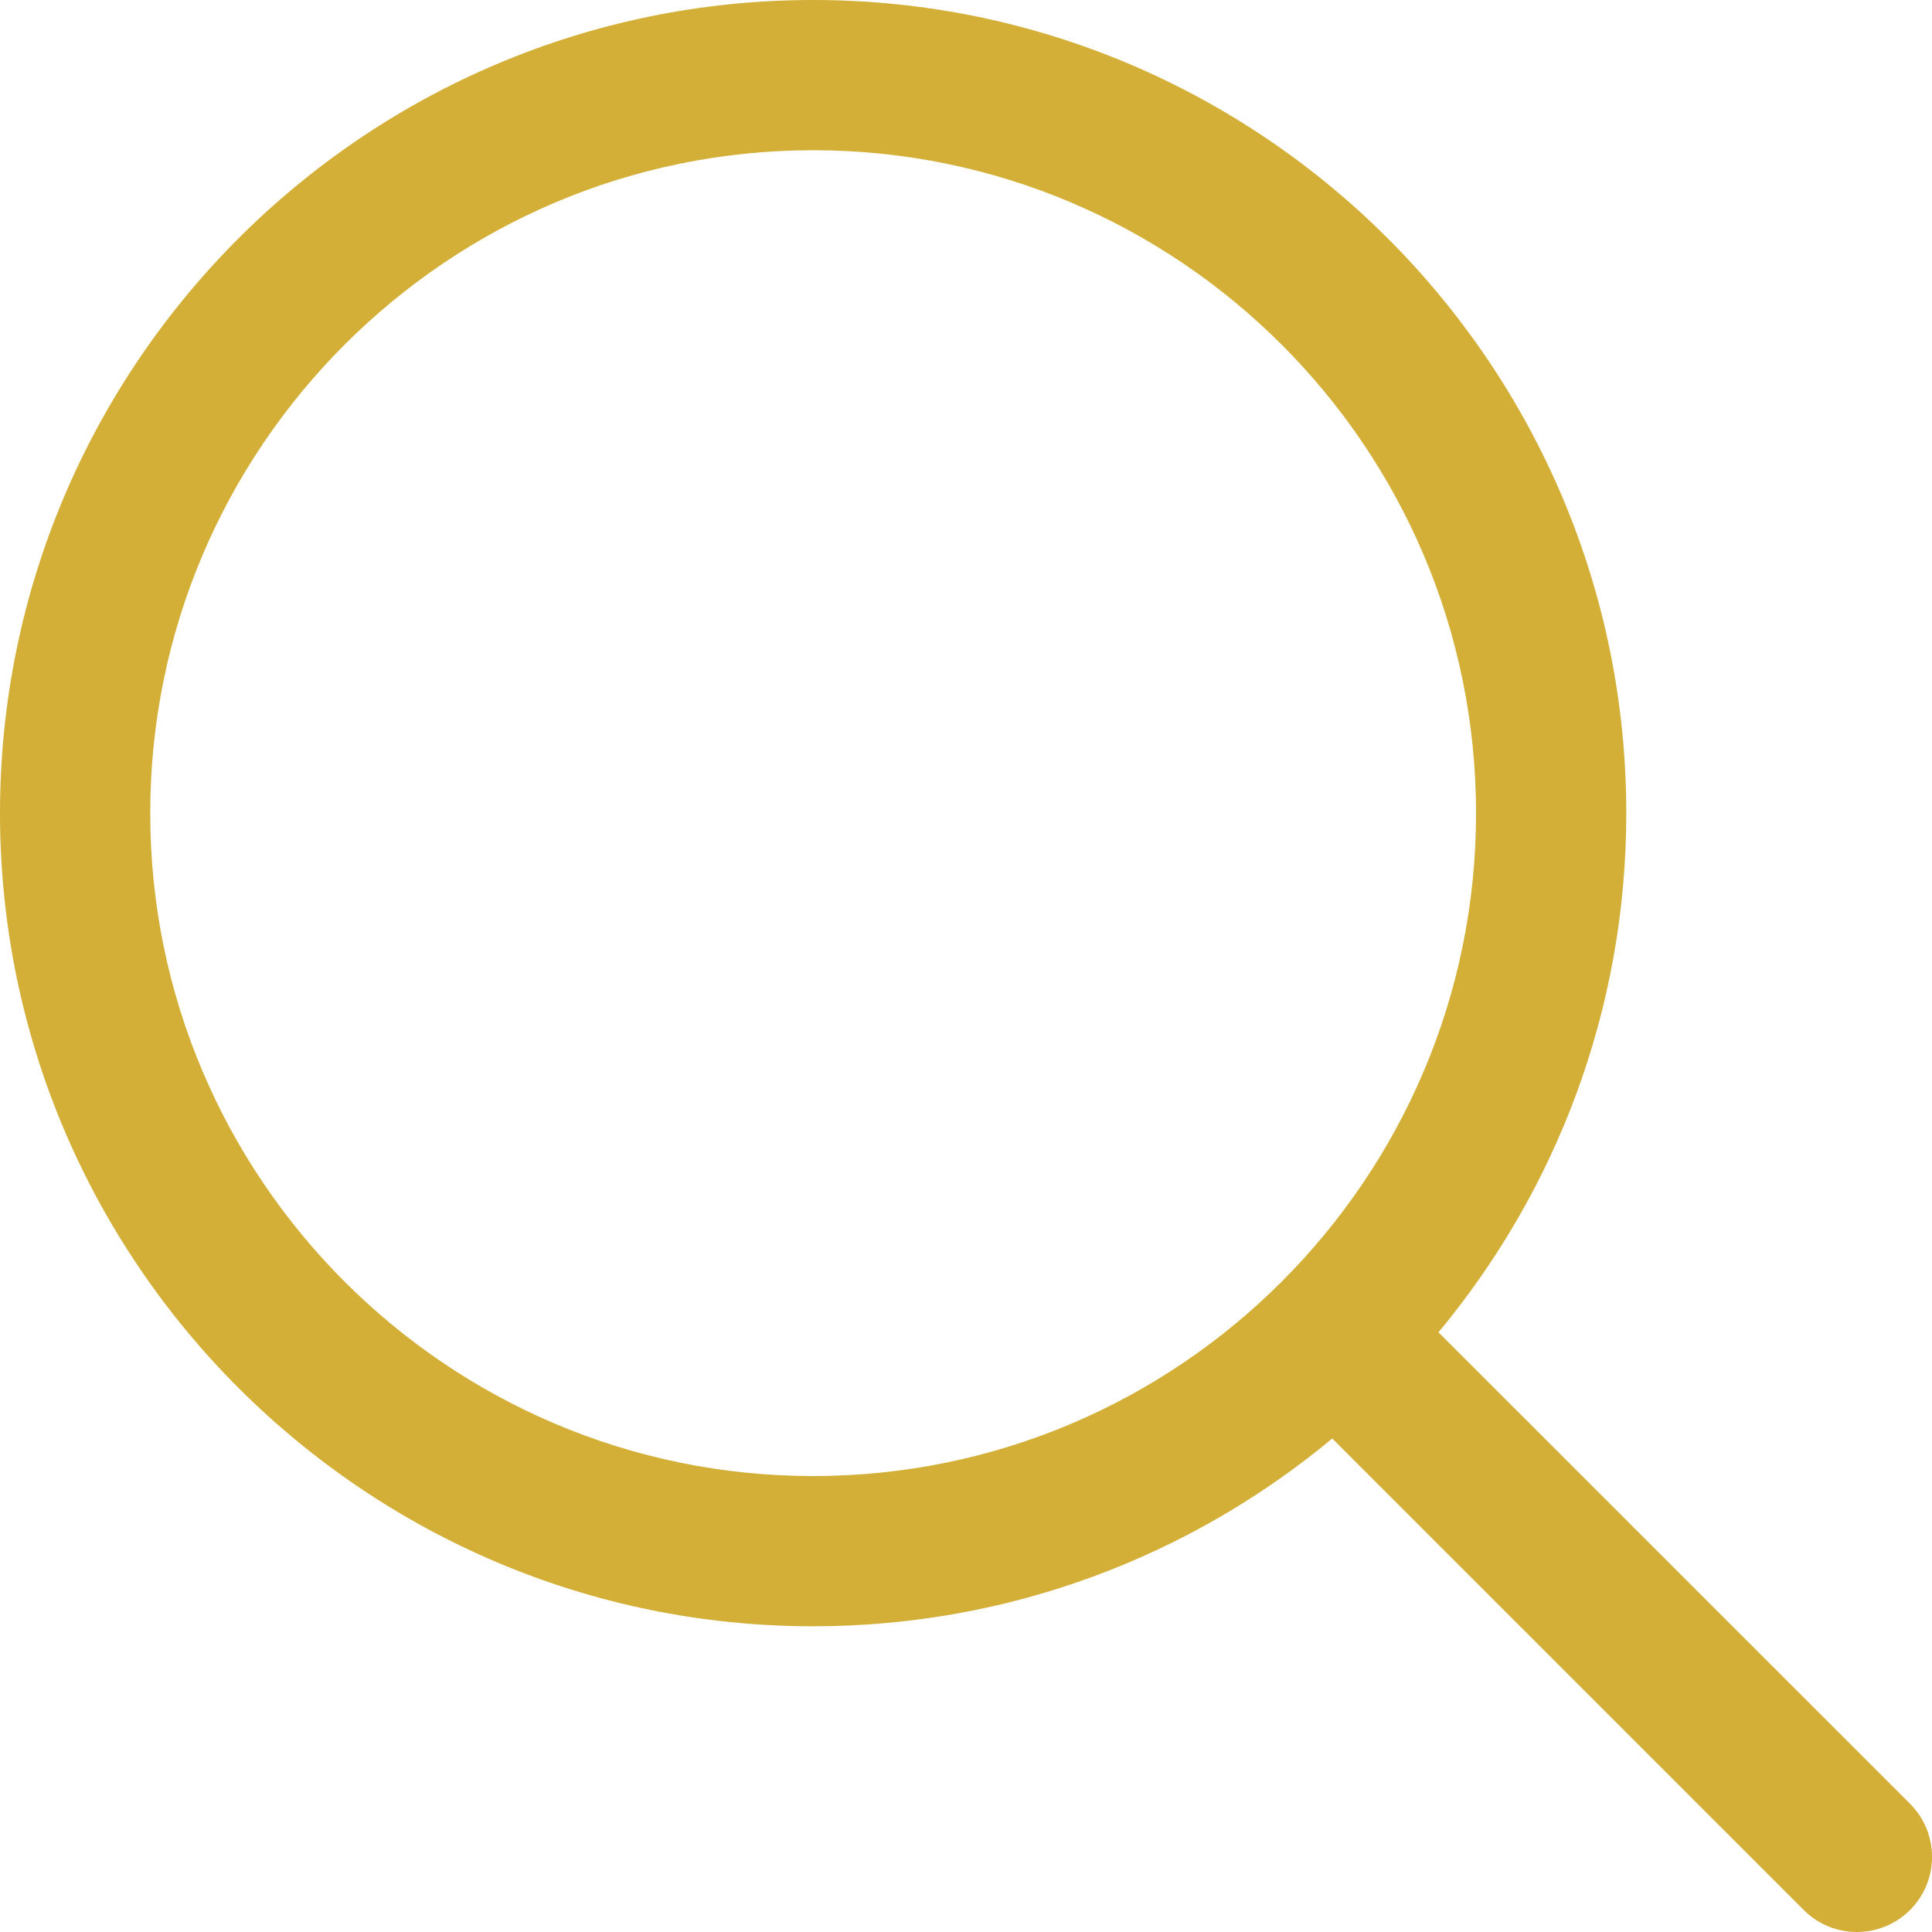
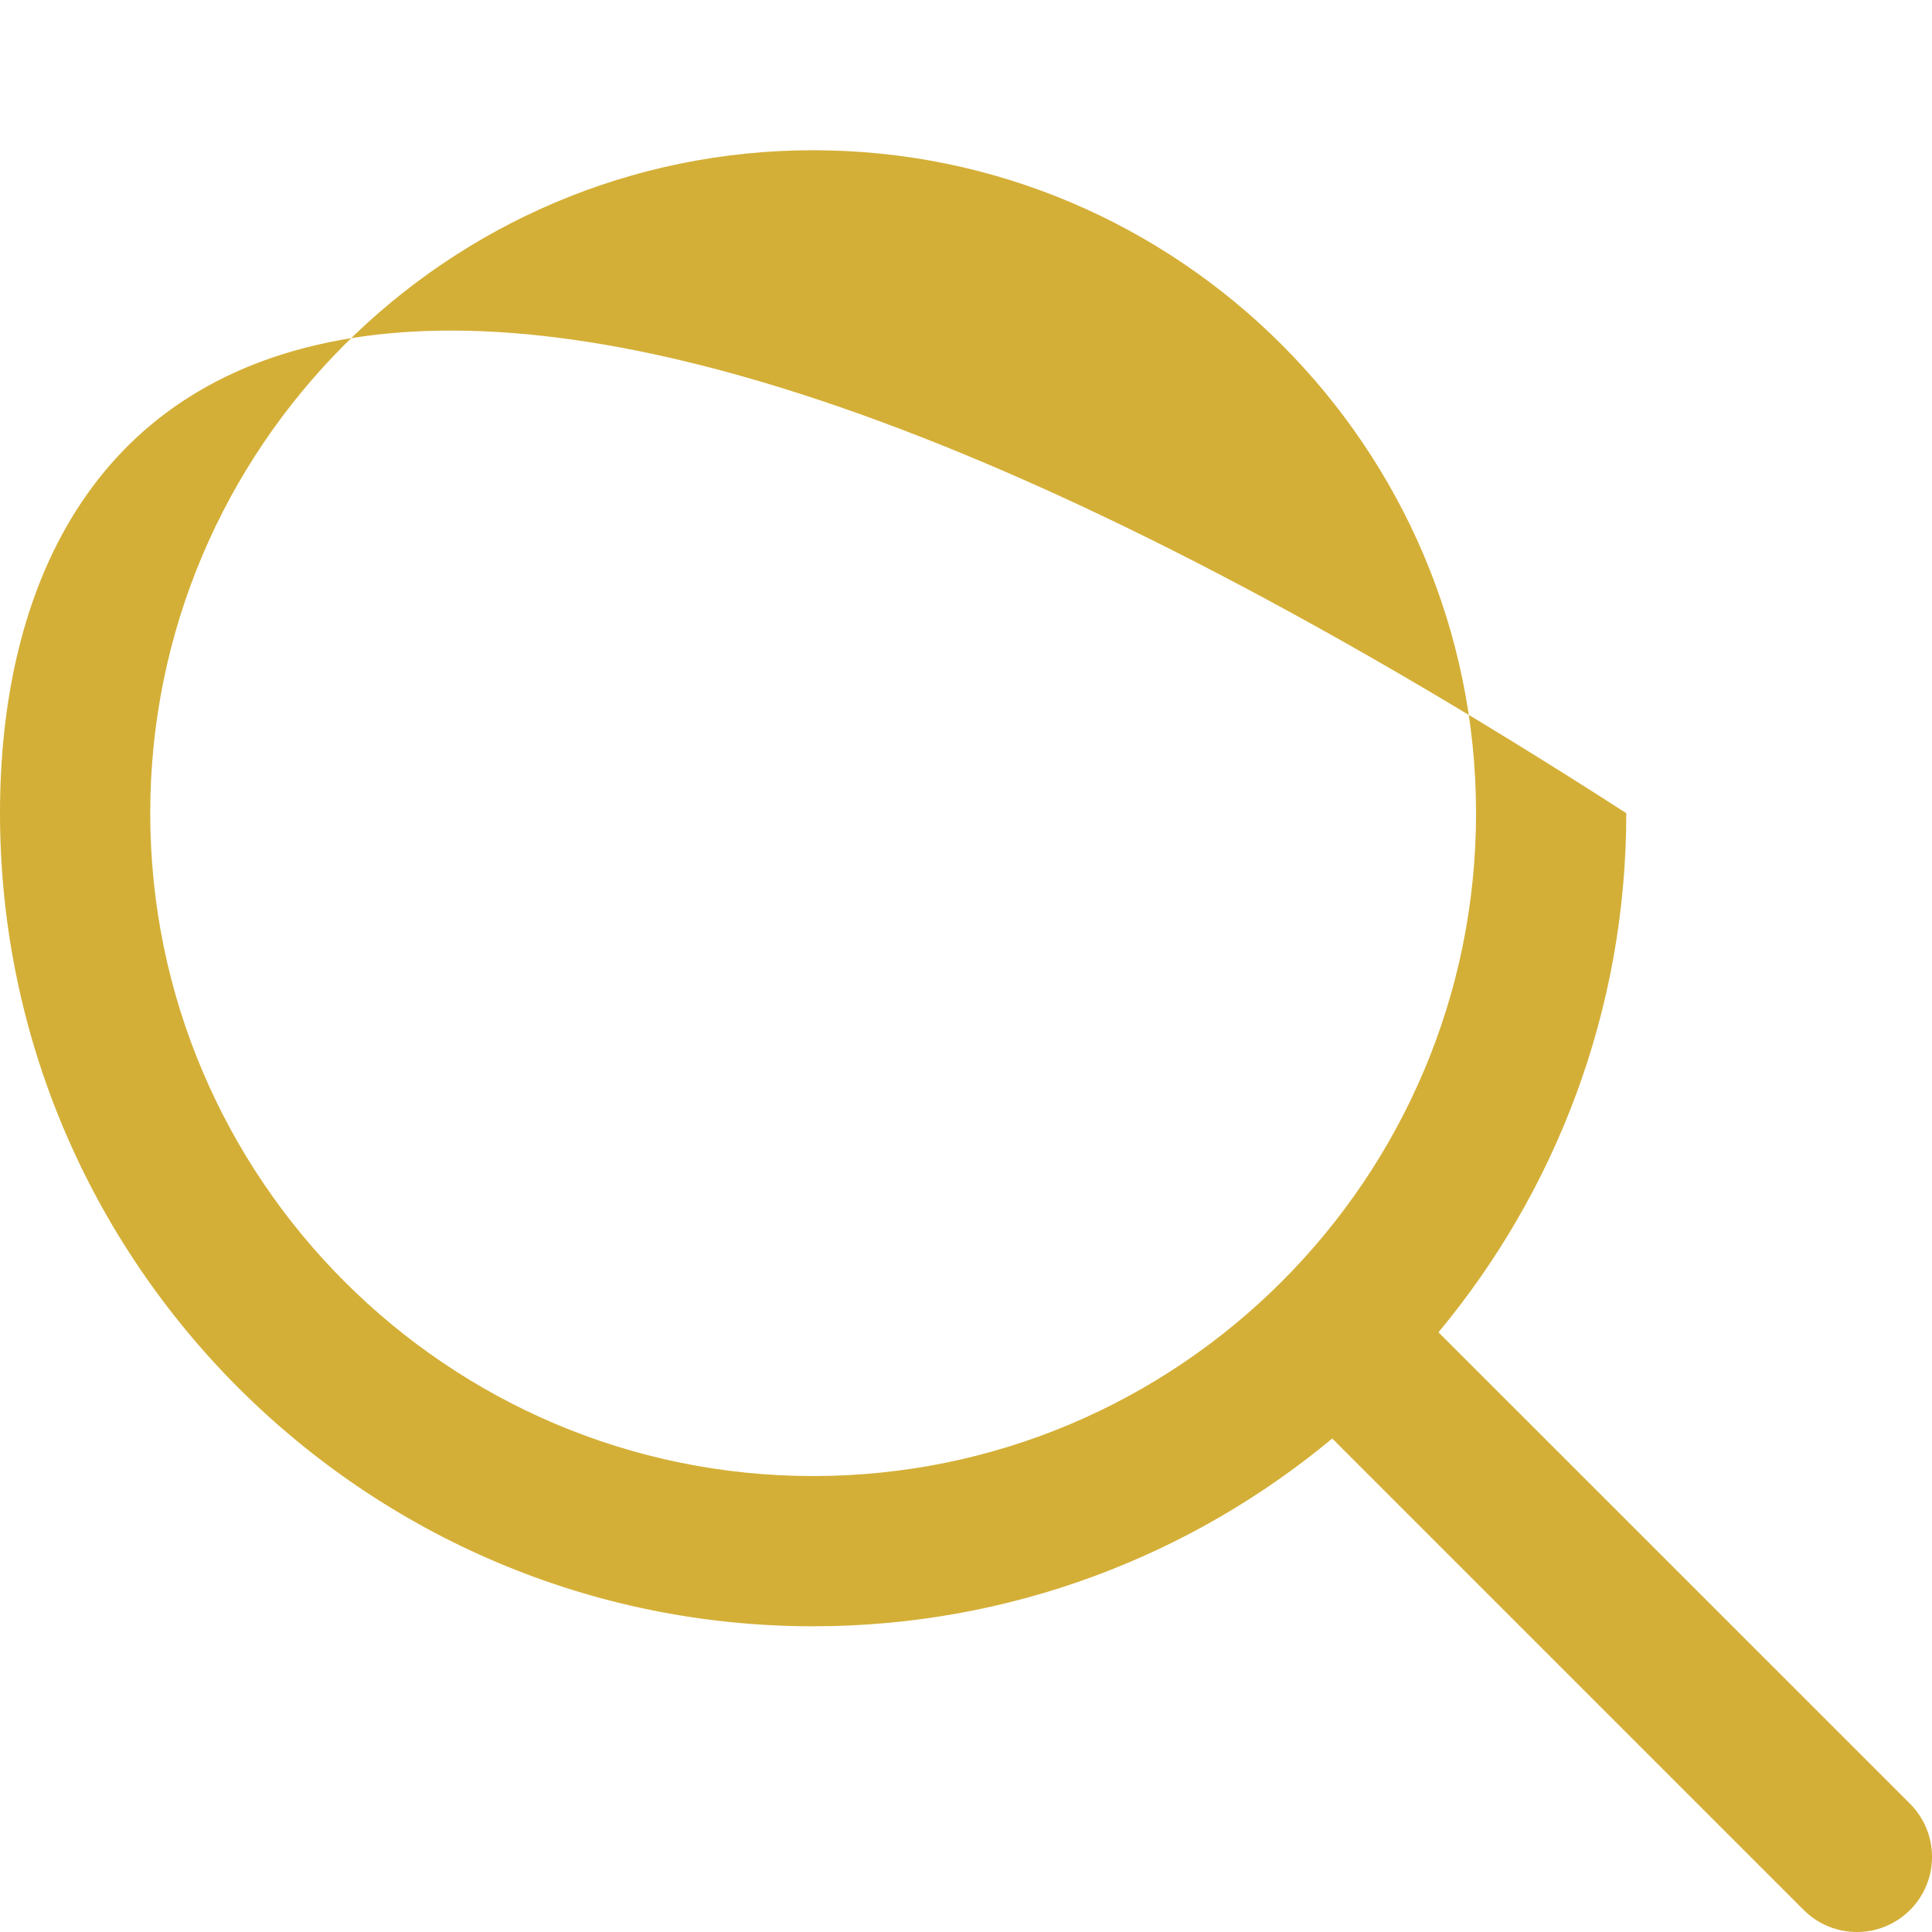
<svg xmlns="http://www.w3.org/2000/svg" width="42" height="42" viewBox="0 0 42 42" fill="none">
-   <path d="M41.522 39.212L31.271 28.963C33.819 25.899 35.354 21.965 35.354 17.678C35.354 7.93 27.424 0 17.677 0C7.93 0 0 7.93 0 17.678C0 27.425 7.93 35.354 17.677 35.354C21.964 35.354 25.898 33.819 28.962 31.272L39.212 41.522C39.531 41.841 39.949 42 40.367 42C40.785 42 41.203 41.841 41.522 41.522C42.16 40.884 42.16 39.85 41.522 39.212ZM3.266 17.678C3.266 9.731 9.731 3.266 17.677 3.266C25.623 3.266 32.088 9.731 32.088 17.678C32.088 25.624 25.623 32.088 17.677 32.088C9.731 32.088 3.266 25.624 3.266 17.678Z" fill="#D4AF37" />
+   <path d="M41.522 39.212L31.271 28.963C33.819 25.899 35.354 21.965 35.354 17.678C7.93 0 0 7.93 0 17.678C0 27.425 7.93 35.354 17.677 35.354C21.964 35.354 25.898 33.819 28.962 31.272L39.212 41.522C39.531 41.841 39.949 42 40.367 42C40.785 42 41.203 41.841 41.522 41.522C42.16 40.884 42.16 39.85 41.522 39.212ZM3.266 17.678C3.266 9.731 9.731 3.266 17.677 3.266C25.623 3.266 32.088 9.731 32.088 17.678C32.088 25.624 25.623 32.088 17.677 32.088C9.731 32.088 3.266 25.624 3.266 17.678Z" fill="#D4AF37" />
</svg>